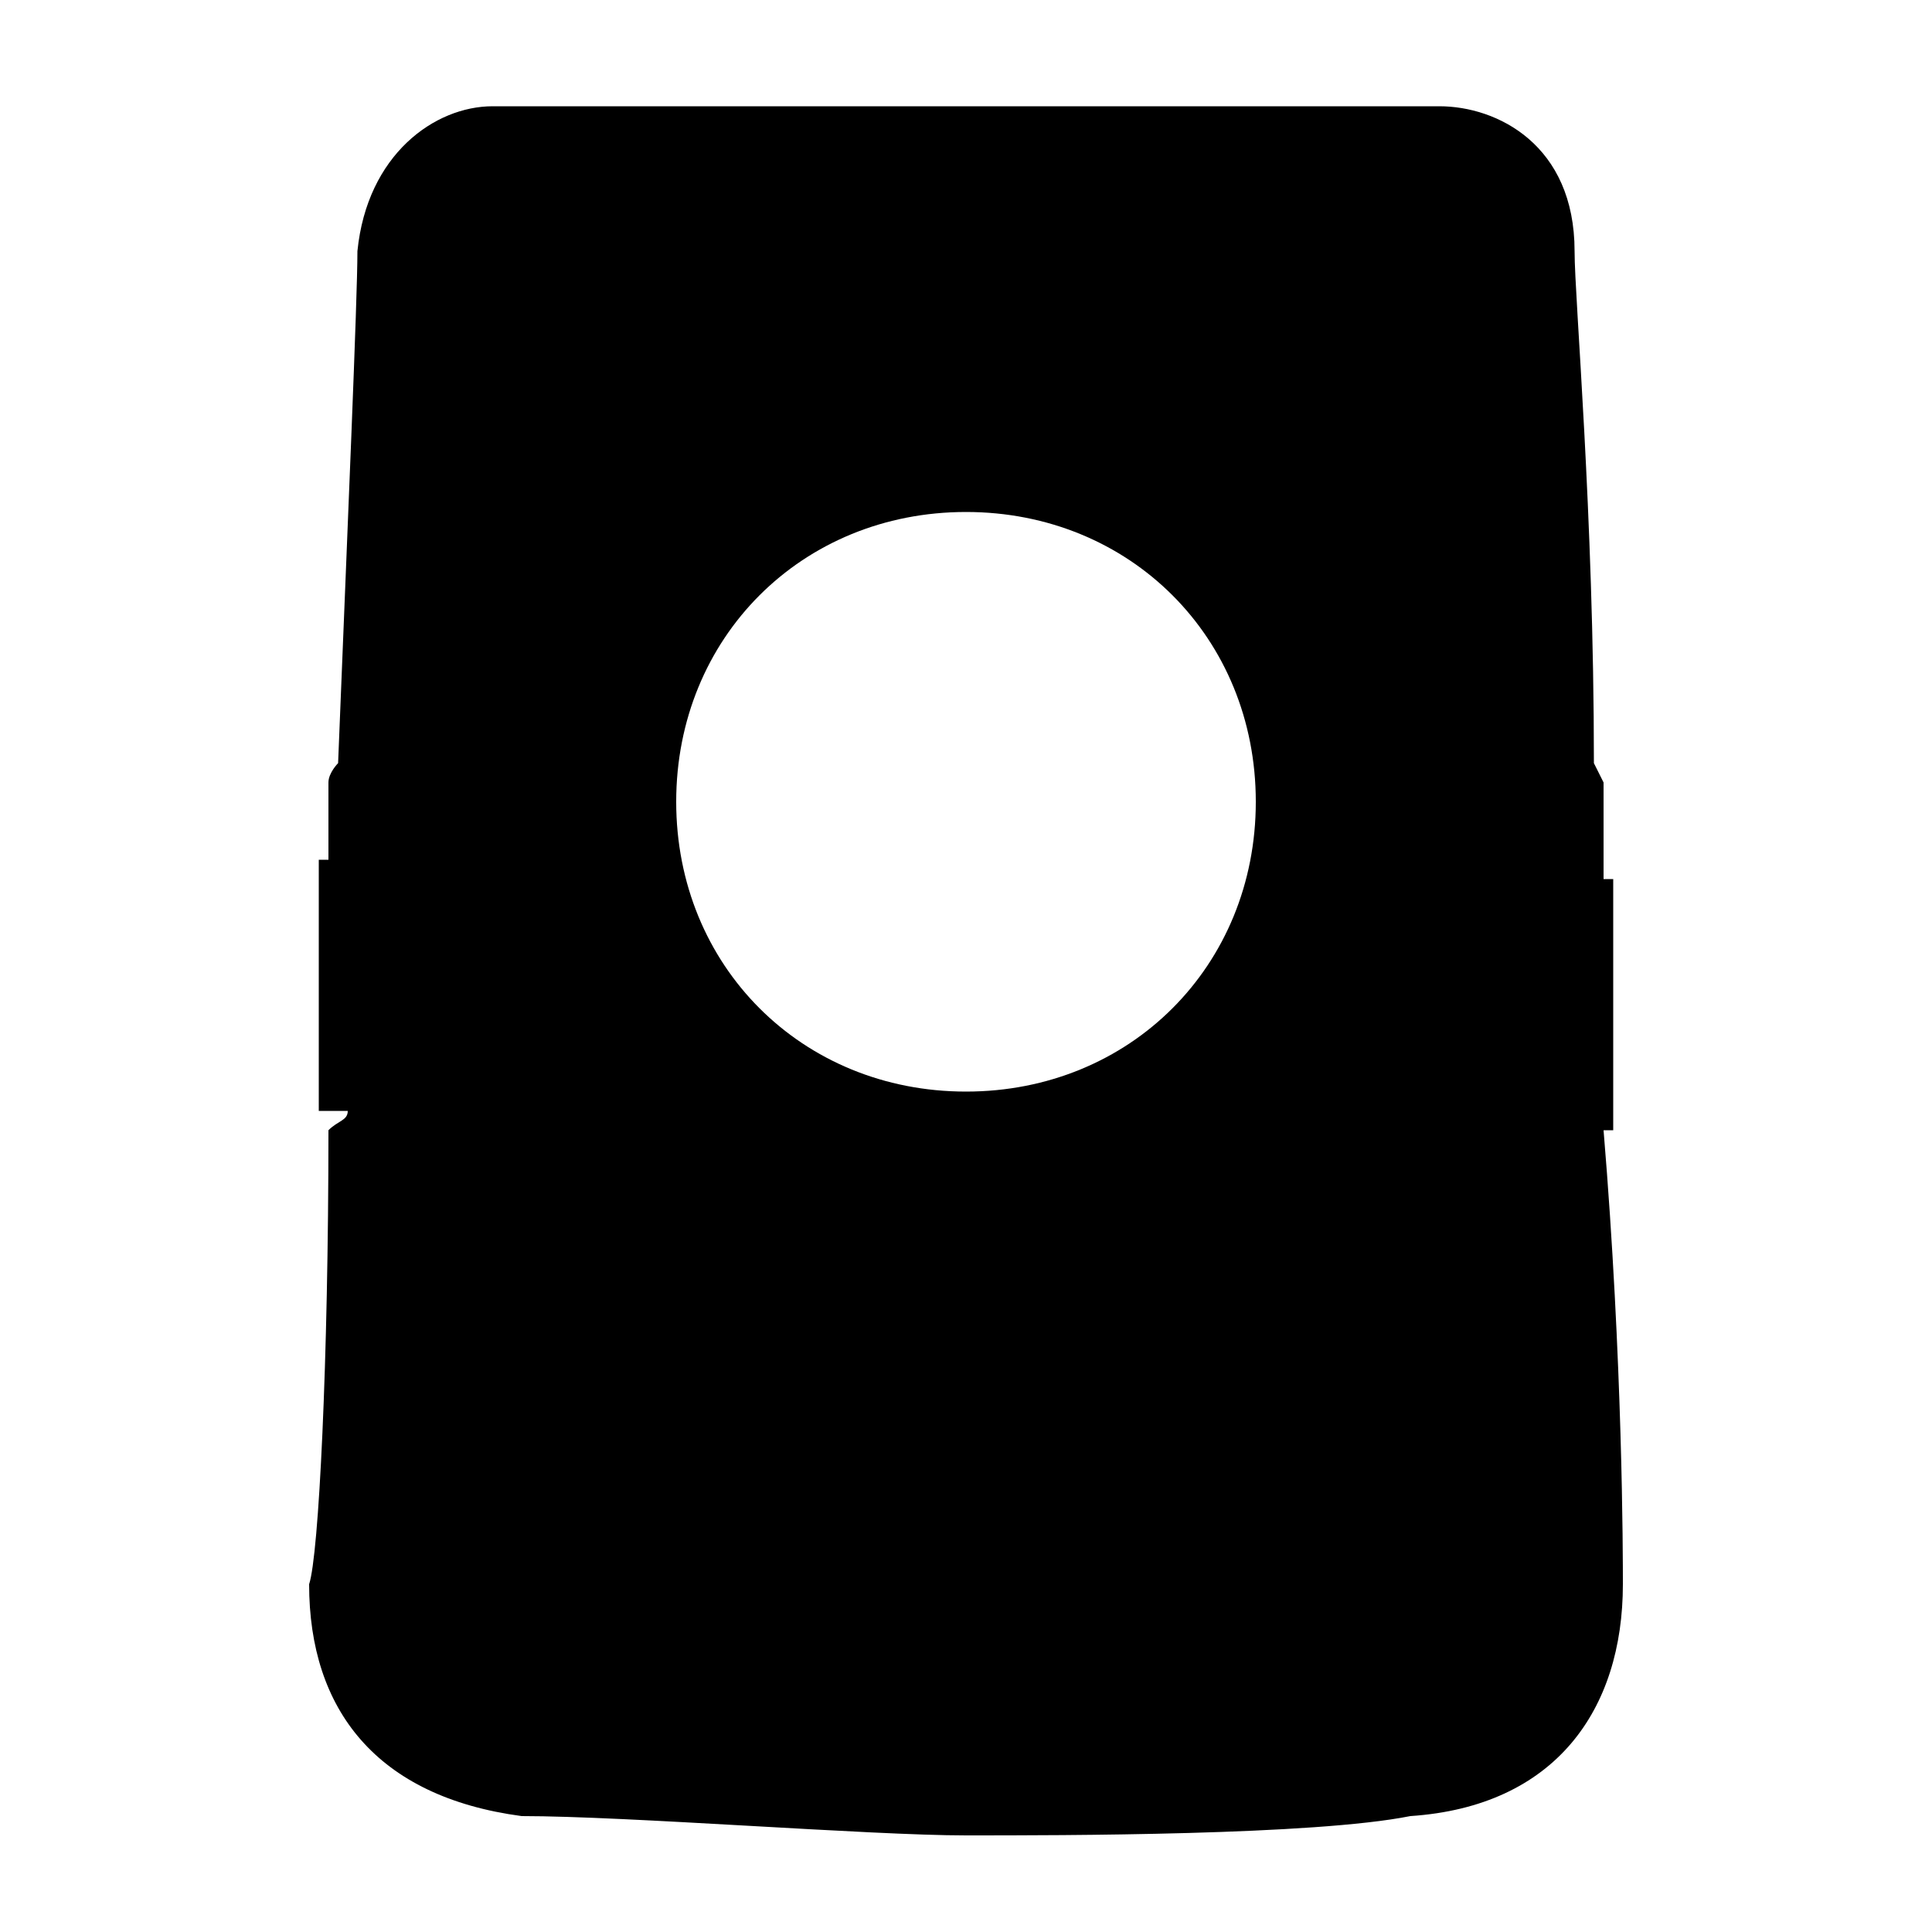
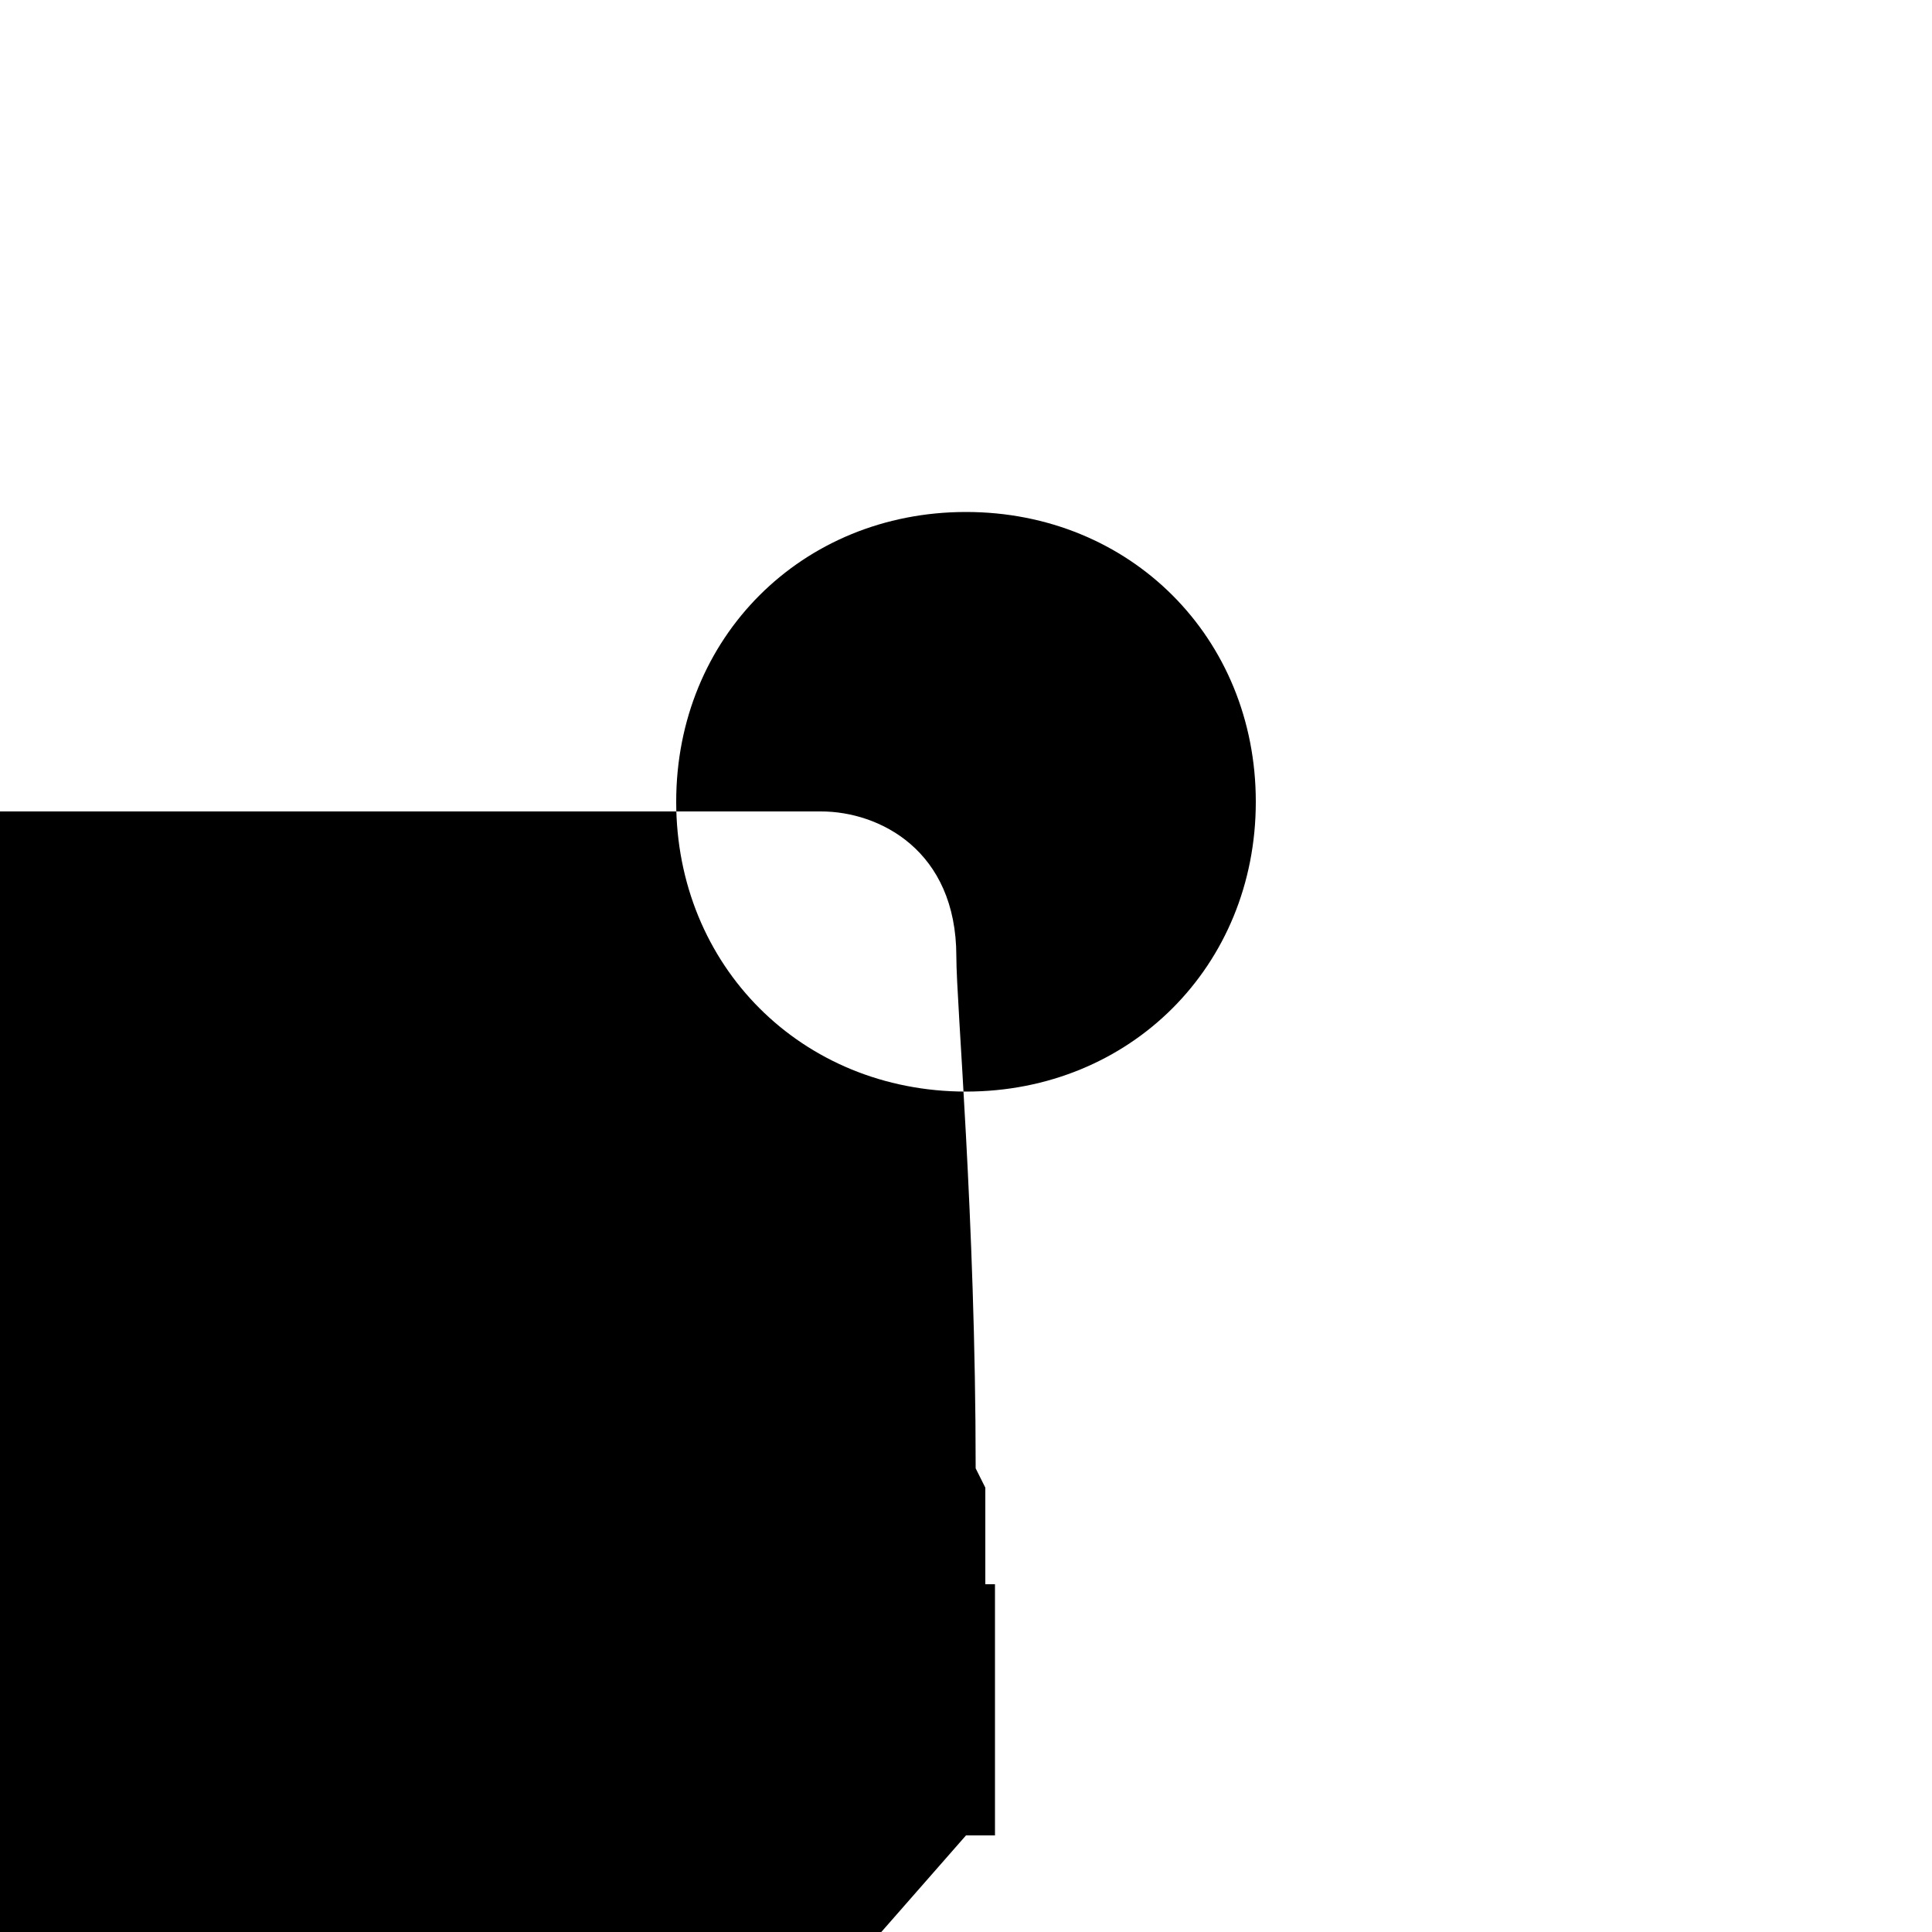
<svg xmlns="http://www.w3.org/2000/svg" version="1.1" viewBox="0 0 20 20">
  <g>
    <g id="_レイヤー_1" data-name="レイヤー_1">
-       <path d="M10,19c1,0,3.6,0,4.6-.2,1.5-.1,2.2-1.1,2.2-2.4,0-.3,0-2.3-.2-4.7,0,0-.1,0-.2,0h.3c0-.1,0-2.6,0-2.6h-.1c0-.1,0-.2,0-.2,0,0,0-.8,0-.8s0,0-.1-.2c0-2.6-.2-4.8-.2-5.3,0-1.1-.8-1.5-1.4-1.5-.6,0-4,0-4.9,0-.9,0-4.4,0-4.9,0-.6,0-1.3.5-1.4,1.5,0,.5-.1,2.8-.2,5.3,0,0-.1.1-.1.2,0,0,0,.8,0,.8s0,0,0,0h-.1c0,.1,0,2.6,0,2.6h.3c0,.1-.1.1-.2.2,0,2.4-.1,4.4-.2,4.7,0,1.3.7,2.2,2.2,2.4,1.1,0,3.6.2,4.6.2ZM7,8.3c0-1.7,1.3-3,3-3s3,1.3,3,3-1.3,3-3,3-3-1.3-3-3Z" />
+       <path d="M10,19h.3c0-.1,0-2.6,0-2.6h-.1c0-.1,0-.2,0-.2,0,0,0-.8,0-.8s0,0-.1-.2c0-2.6-.2-4.8-.2-5.3,0-1.1-.8-1.5-1.4-1.5-.6,0-4,0-4.9,0-.9,0-4.4,0-4.9,0-.6,0-1.3.5-1.4,1.5,0,.5-.1,2.8-.2,5.3,0,0-.1.1-.1.2,0,0,0,.8,0,.8s0,0,0,0h-.1c0,.1,0,2.6,0,2.6h.3c0,.1-.1.1-.2.2,0,2.4-.1,4.4-.2,4.7,0,1.3.7,2.2,2.2,2.4,1.1,0,3.6.2,4.6.2ZM7,8.3c0-1.7,1.3-3,3-3s3,1.3,3,3-1.3,3-3,3-3-1.3-3-3Z" />
    </g>
  </g>
</svg>